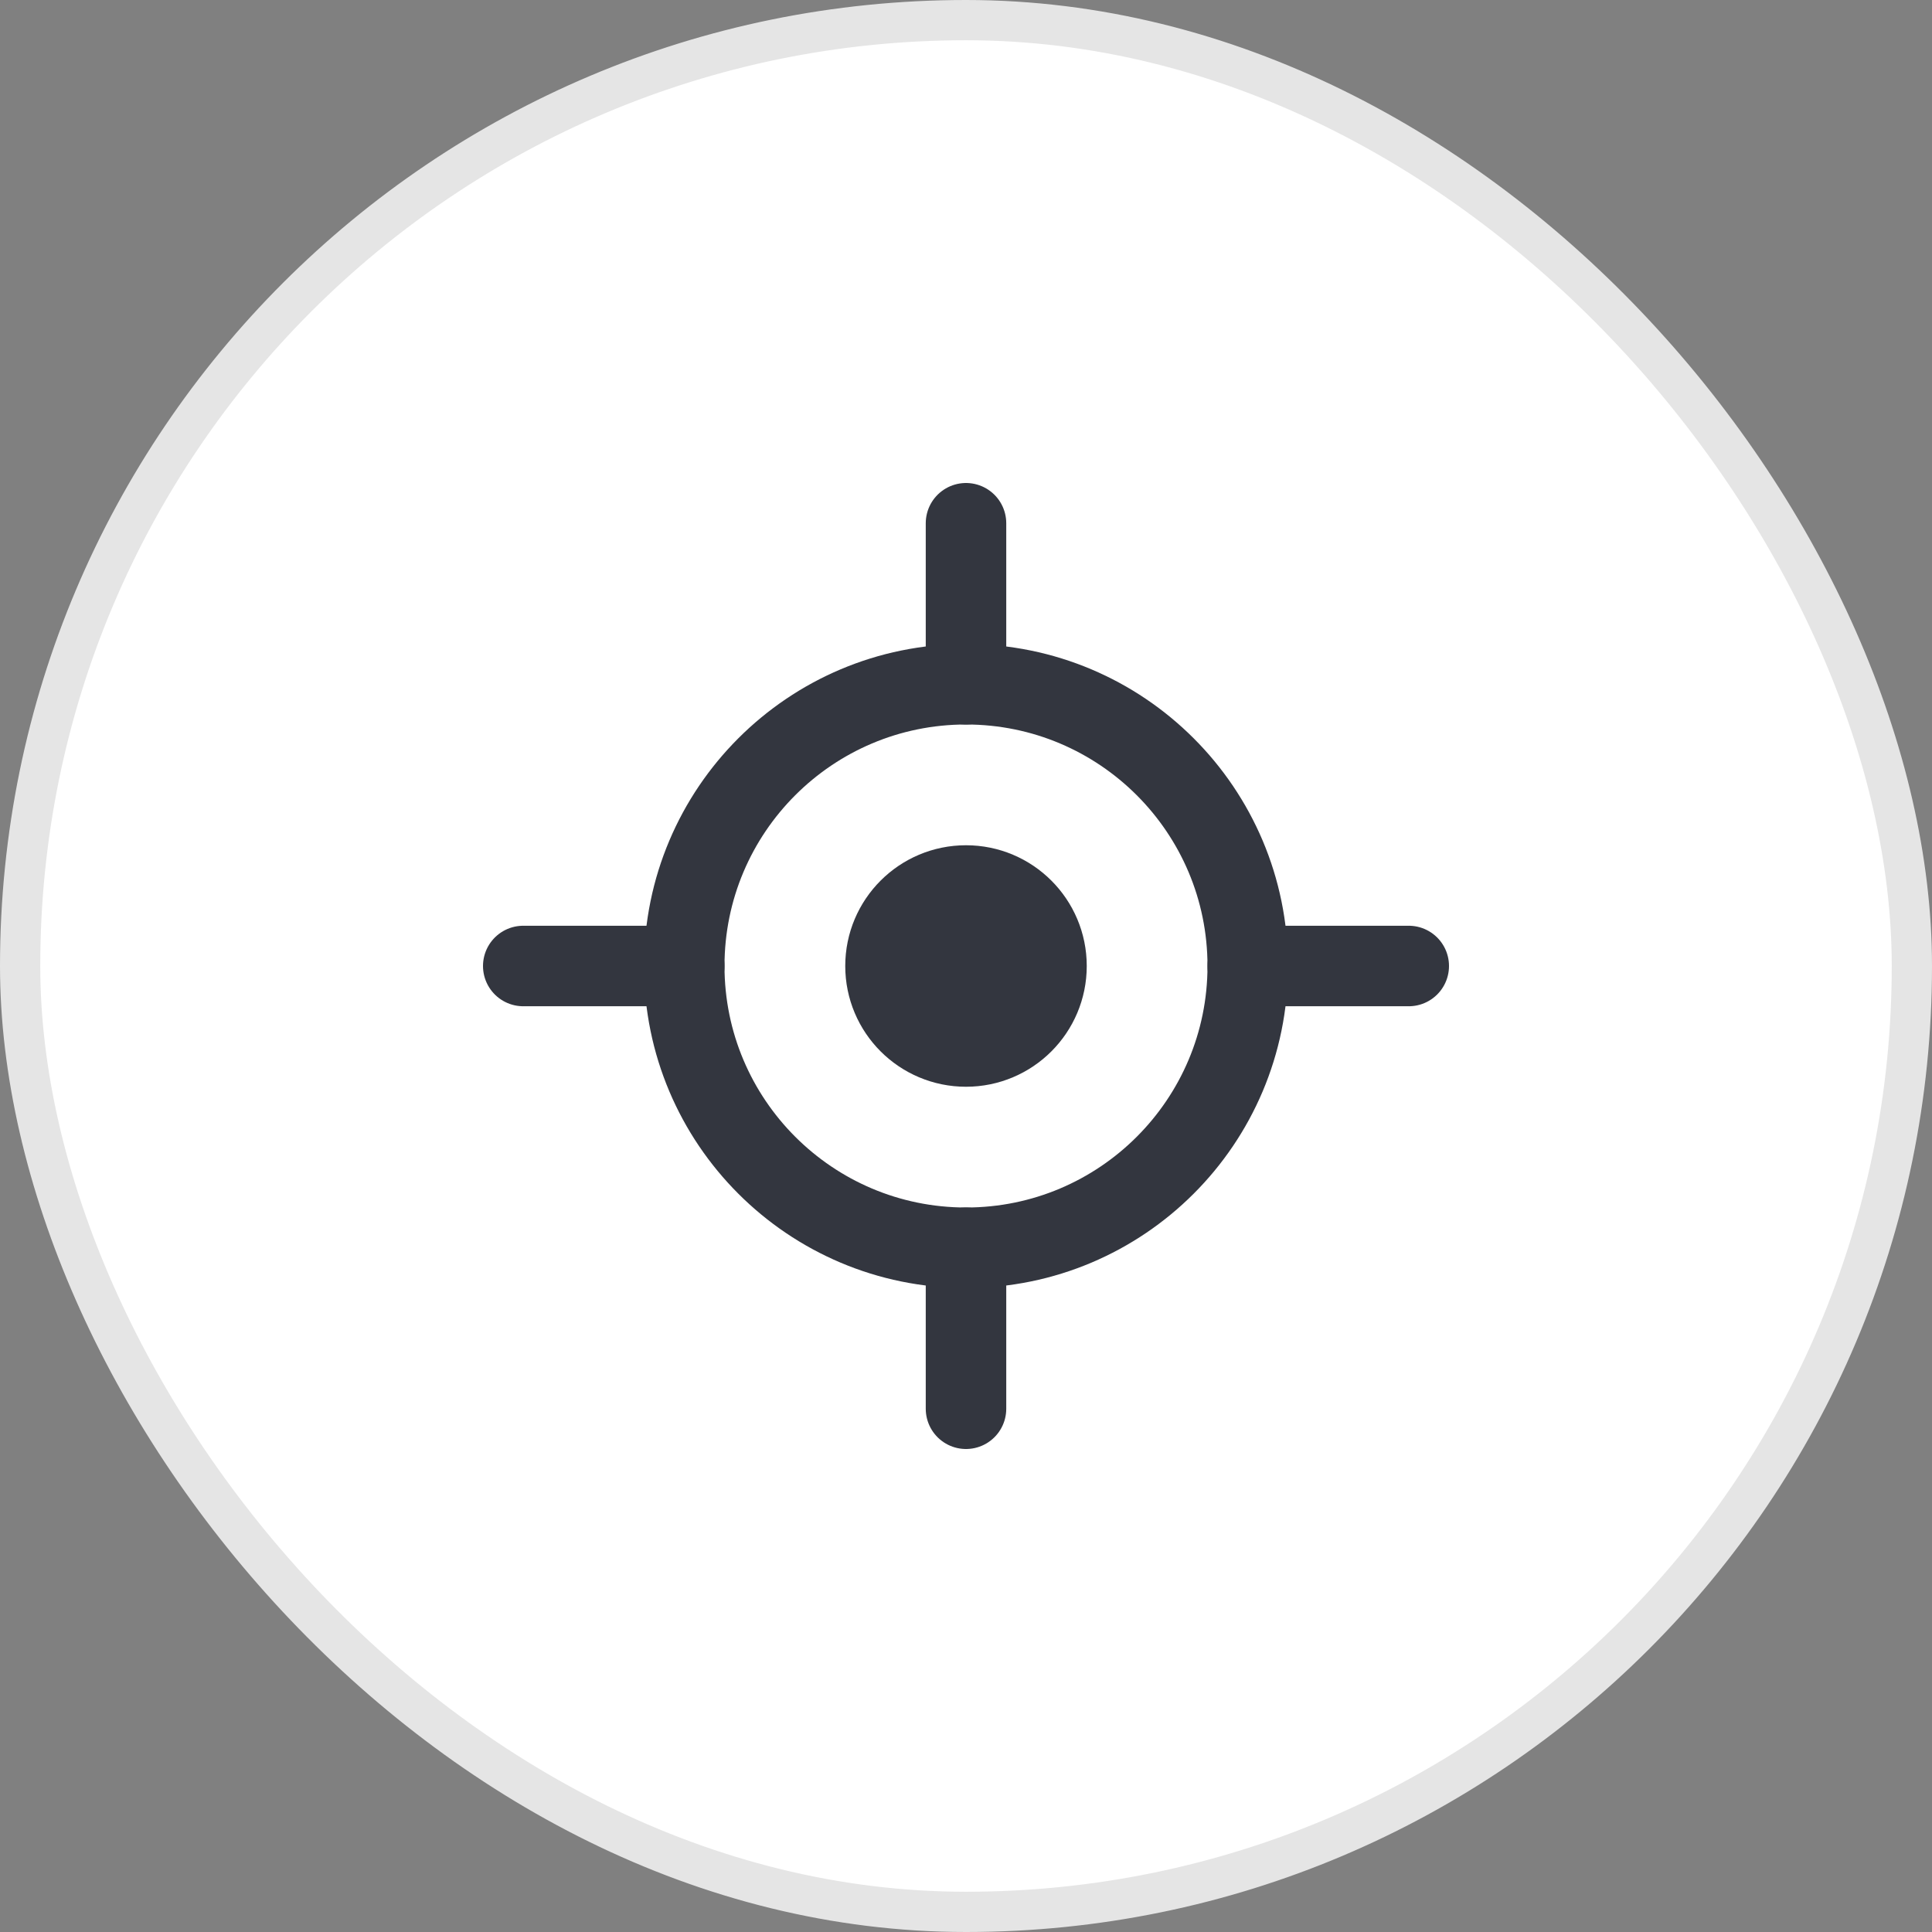
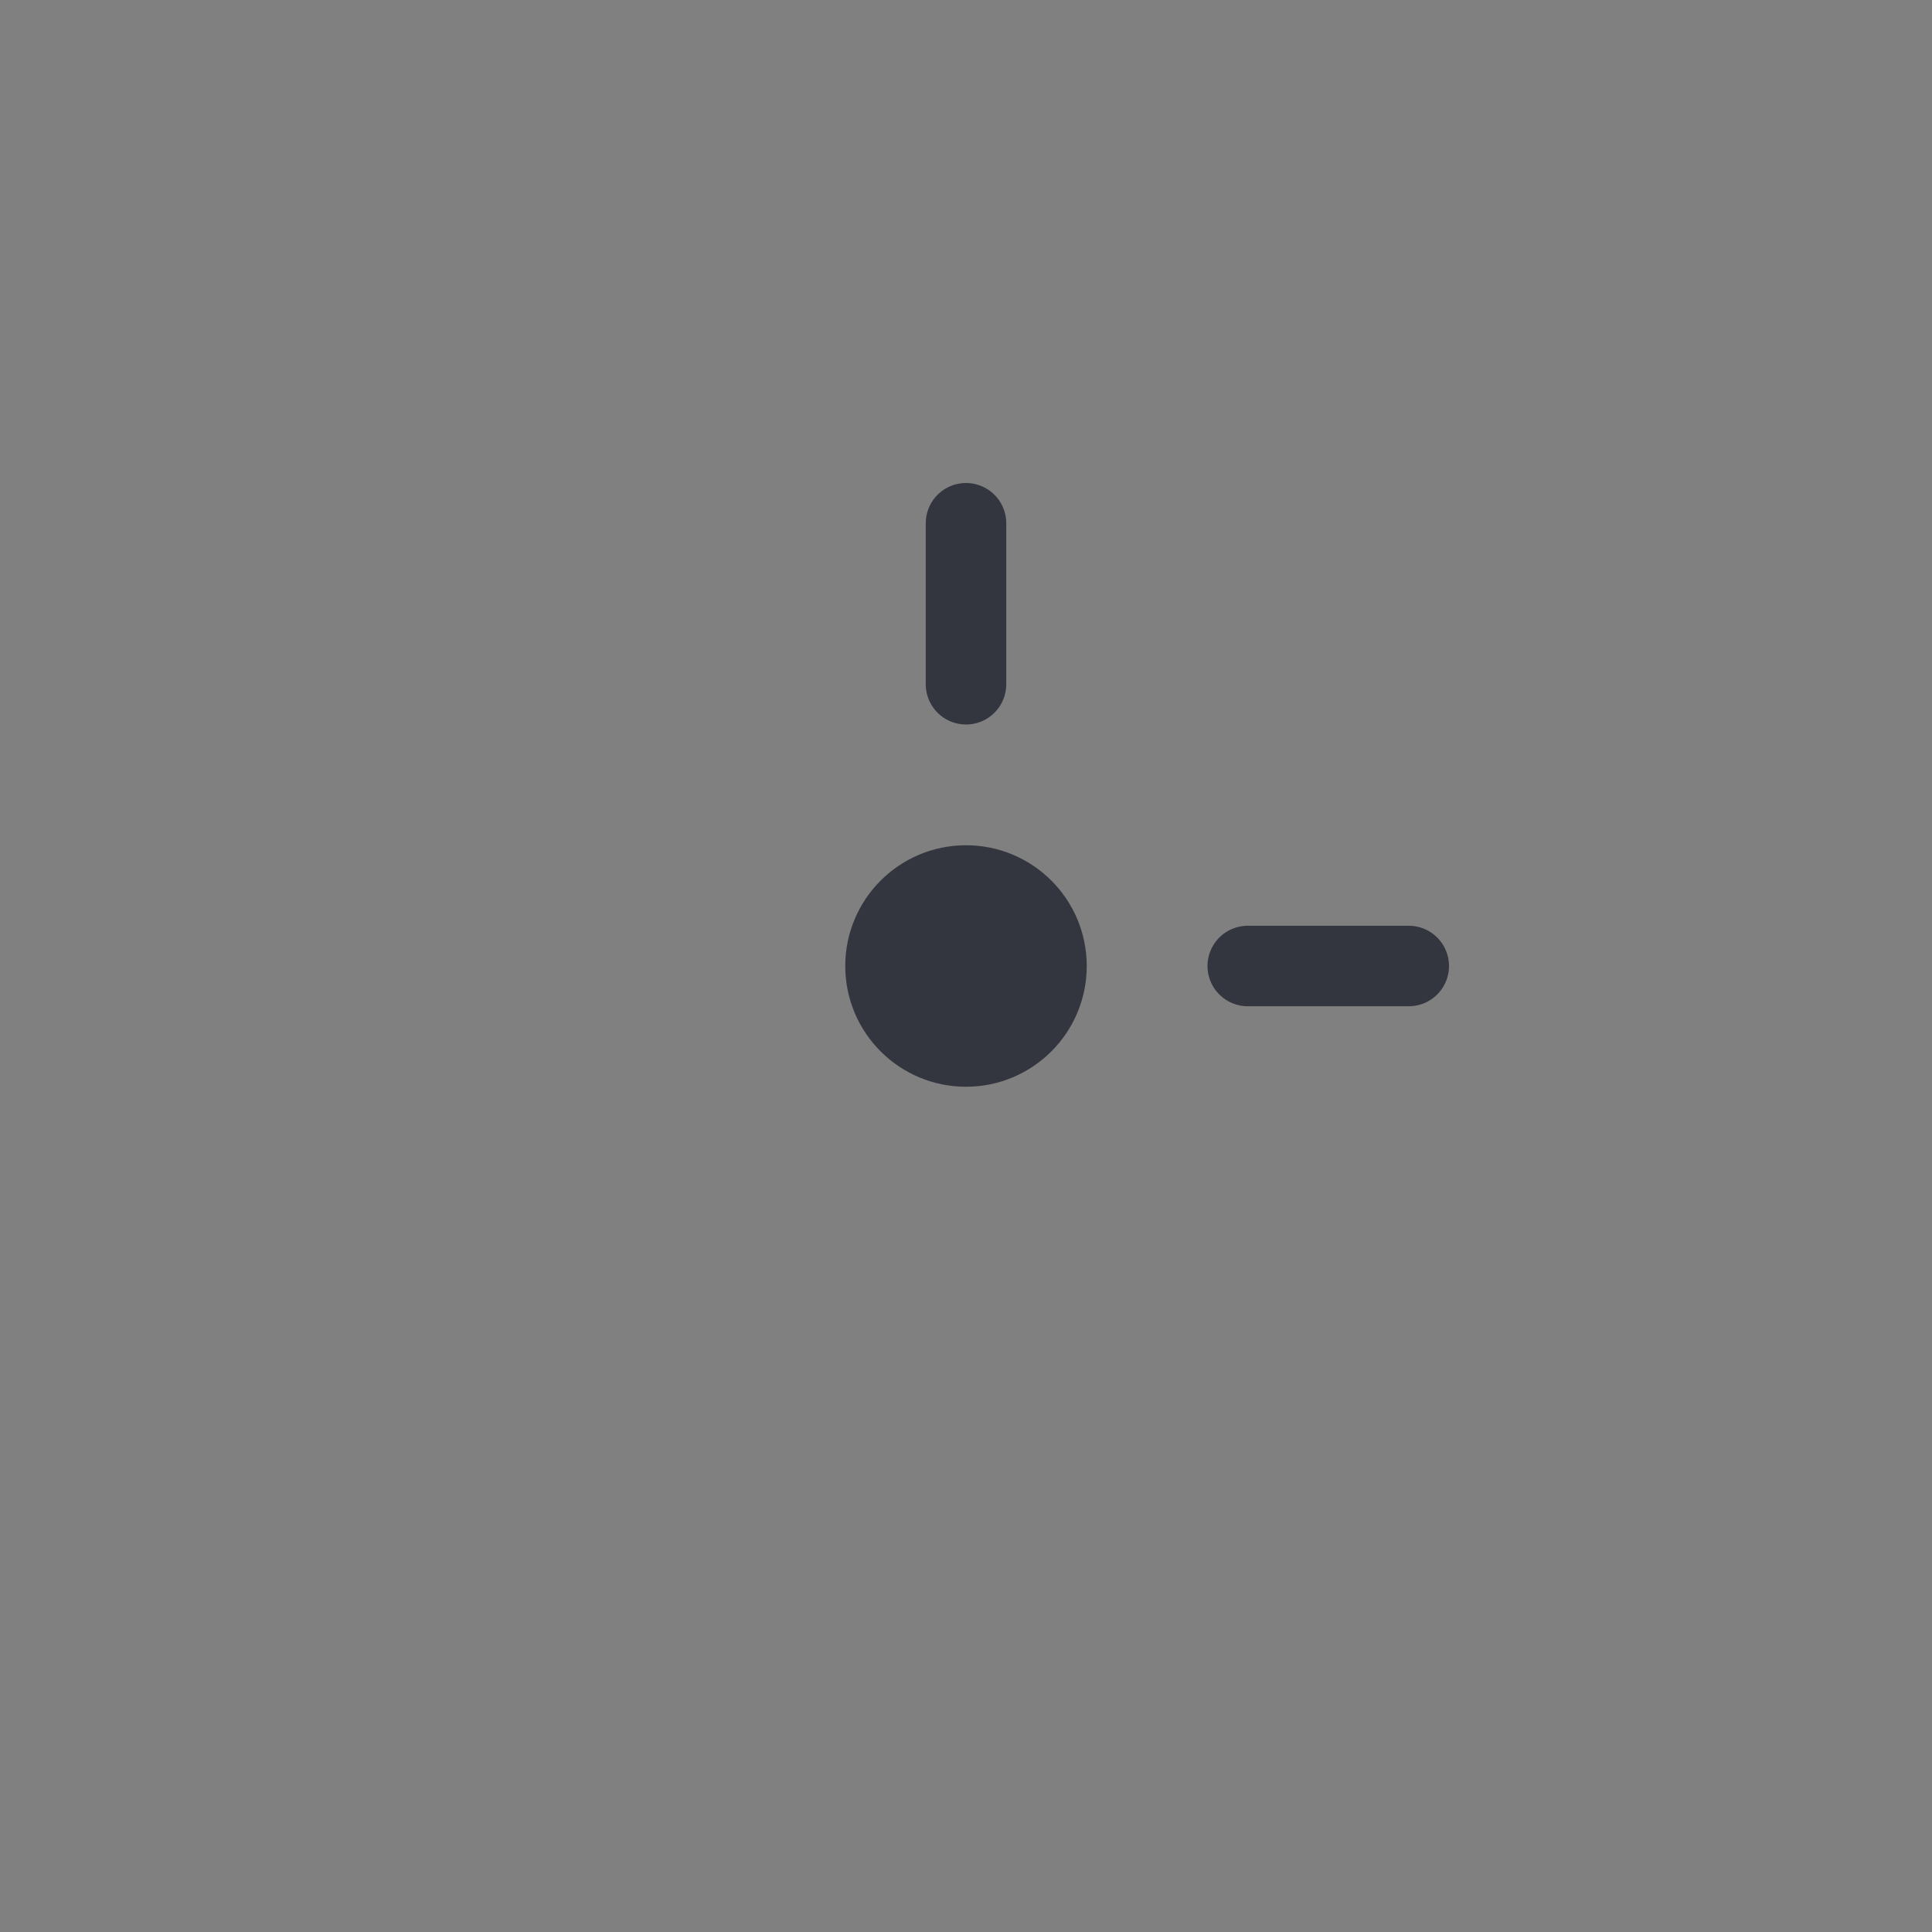
<svg xmlns="http://www.w3.org/2000/svg" width="48" height="48" viewBox="0 0 48 48" fill="none">
  <rect x="0" y="0" width="48" height="48" fill="#808080" stroke="none" />
-   <rect x="0.5" y="0.5" width="47" height="47" rx="23.5" fill="white" />
-   <circle cx="24" cy="24" r="7" stroke="#33363F" stroke-width="2" />
  <circle cx="24" cy="24" r="2" fill="#33363F" stroke="#33363F" stroke-width="2" />
  <path d="M24 17V13" stroke="#33363F" stroke-width="2" stroke-linecap="round" />
  <path d="M31 24L35 24" stroke="#33363F" stroke-width="2" stroke-linecap="round" />
-   <path d="M24 35L24 31" stroke="#33363F" stroke-width="2" stroke-linecap="round" />
-   <path d="M13 24H17" stroke="#33363F" stroke-width="2" stroke-linecap="round" />
-   <rect x="0.5" y="0.5" width="47" height="47" rx="23.5" stroke="#E5E5E5" />
</svg>